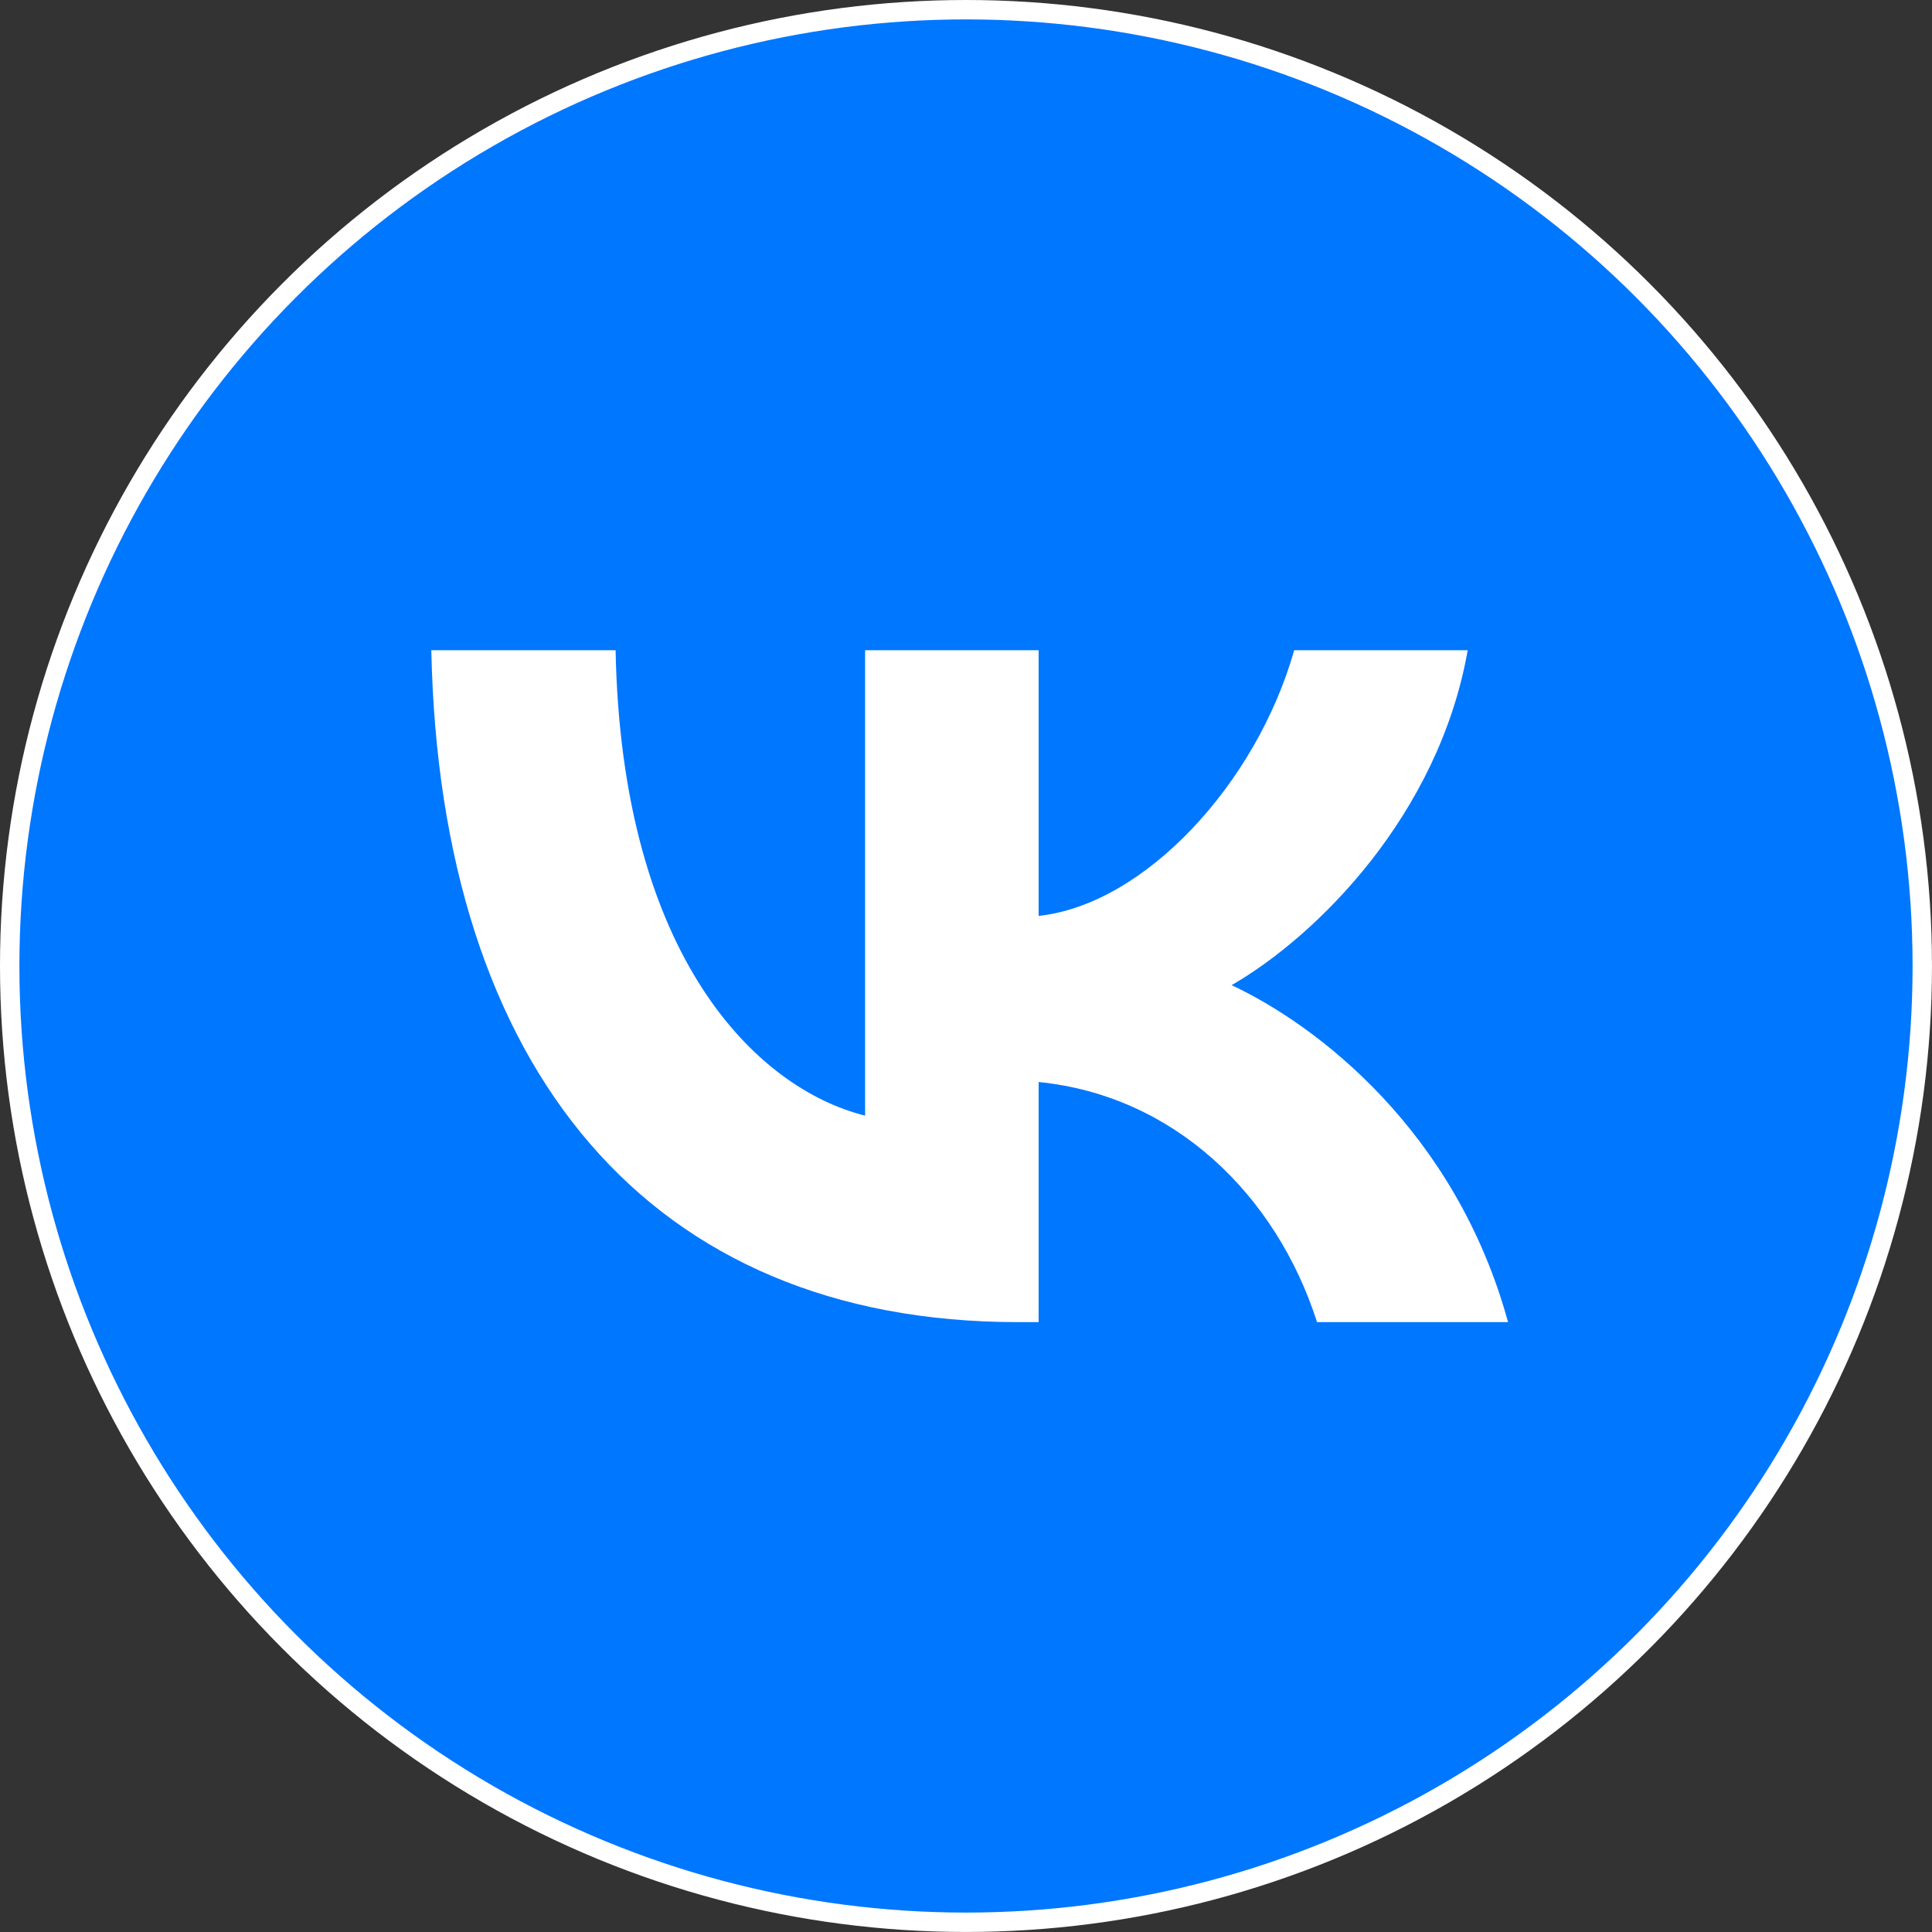
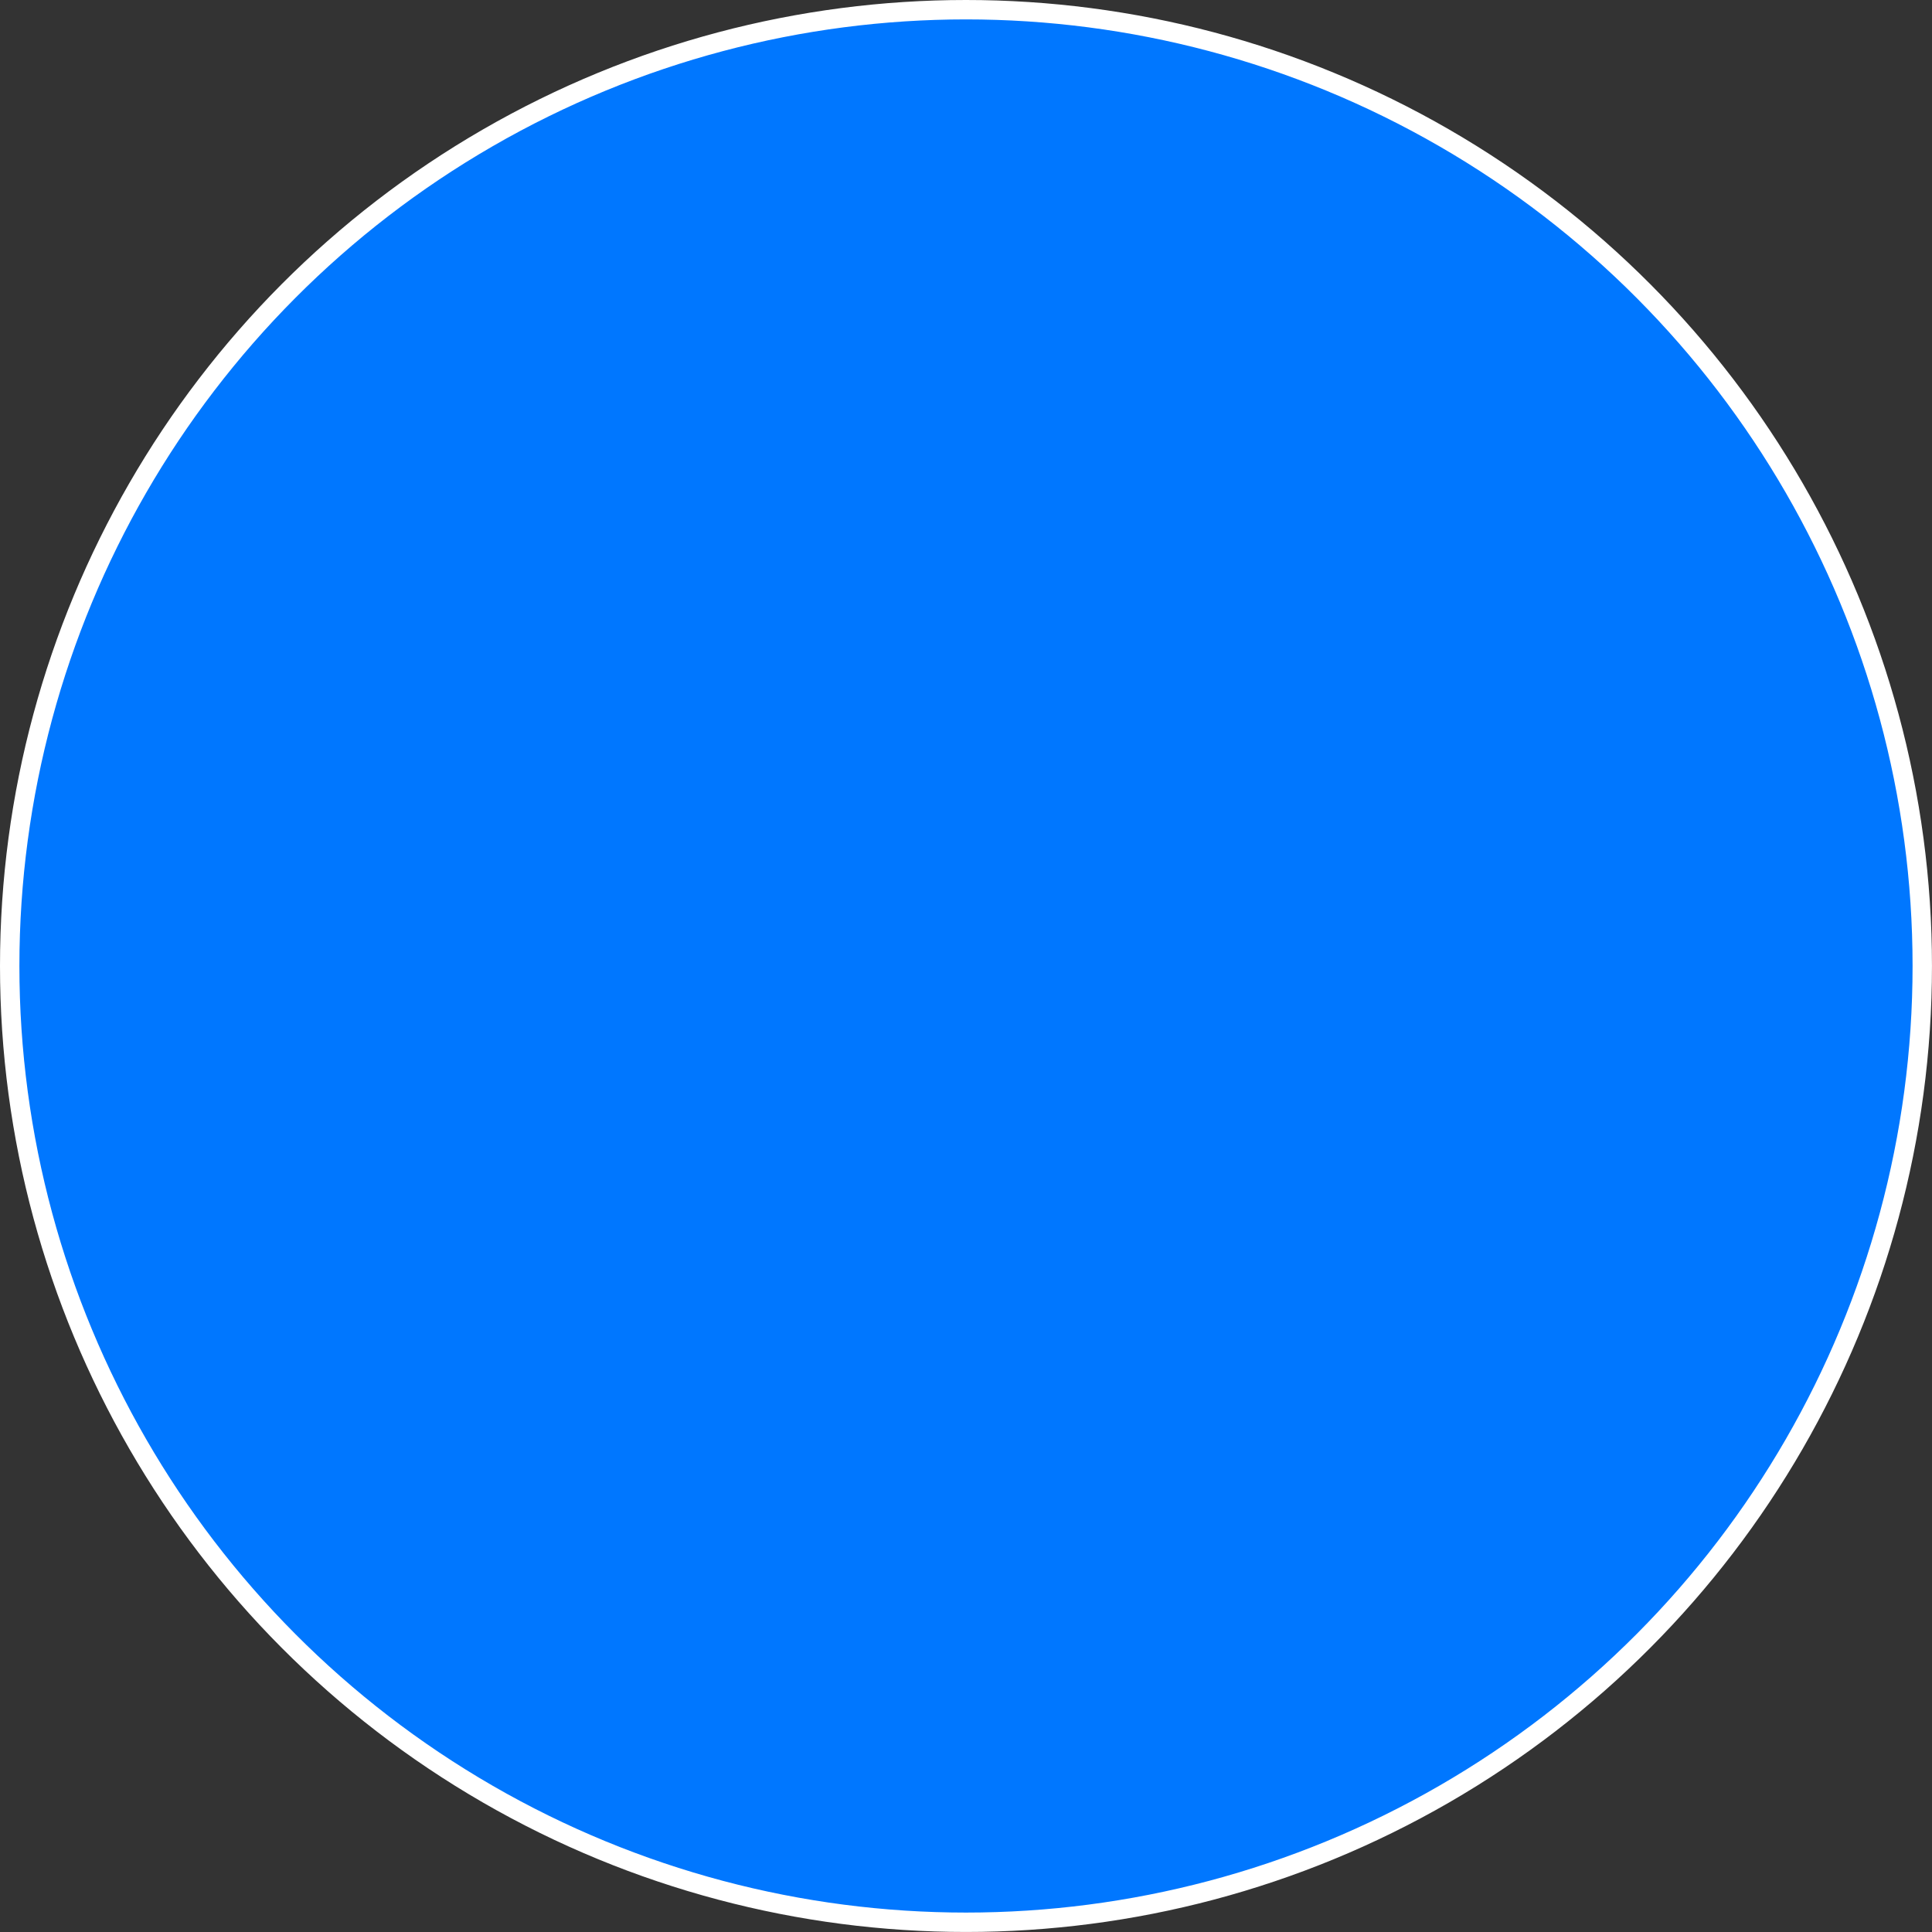
<svg xmlns="http://www.w3.org/2000/svg" id="_Слой_1" data-name="Слой 1" viewBox="0 0 697.11 697.11">
  <rect x="0" y="0" width="697.11" height="697.11" fill="#333333" stroke="none" />
  <defs>
    <style> .cls-1 { fill: #fff; stroke-width: 0px; } .cls-2 { fill: #07f; stroke: #fff; stroke-miterlimit: 10; stroke-width: 7px; } </style>
  </defs>
  <circle class="cls-2" cx="348.55" cy="348.55" r="345.05" />
-   <path class="cls-1" d="m367.24,477.05c-132.74,0-208.46-91-211.61-242.43h66.49c2.18,111.14,51.2,158.22,90.03,167.93v-167.93h62.61v95.86c38.34-4.13,78.62-47.81,92.21-95.86h62.61c-10.43,59.21-54.12,102.89-85.18,120.85,31.06,14.56,80.81,52.66,99.74,121.58h-68.92c-14.8-46.11-51.69-81.78-100.46-86.63v86.63h-7.53Z" />
</svg>